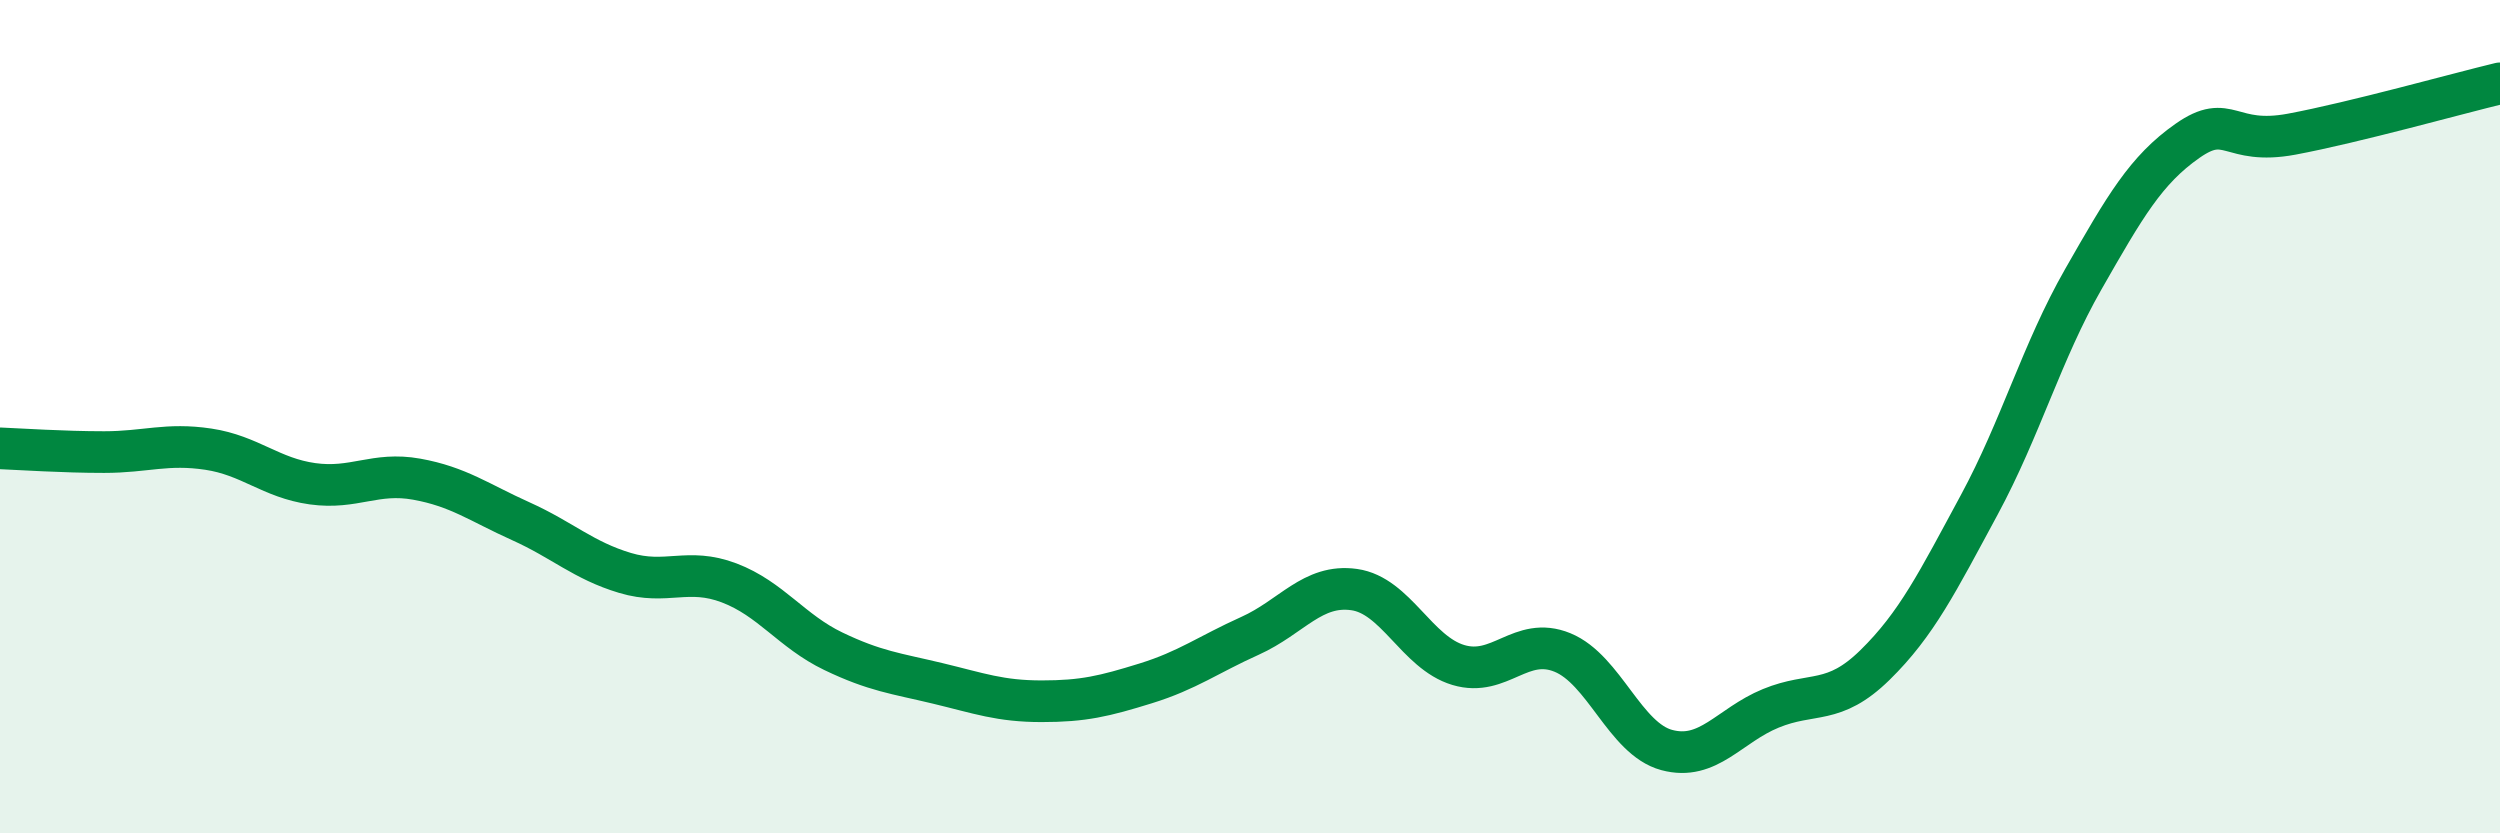
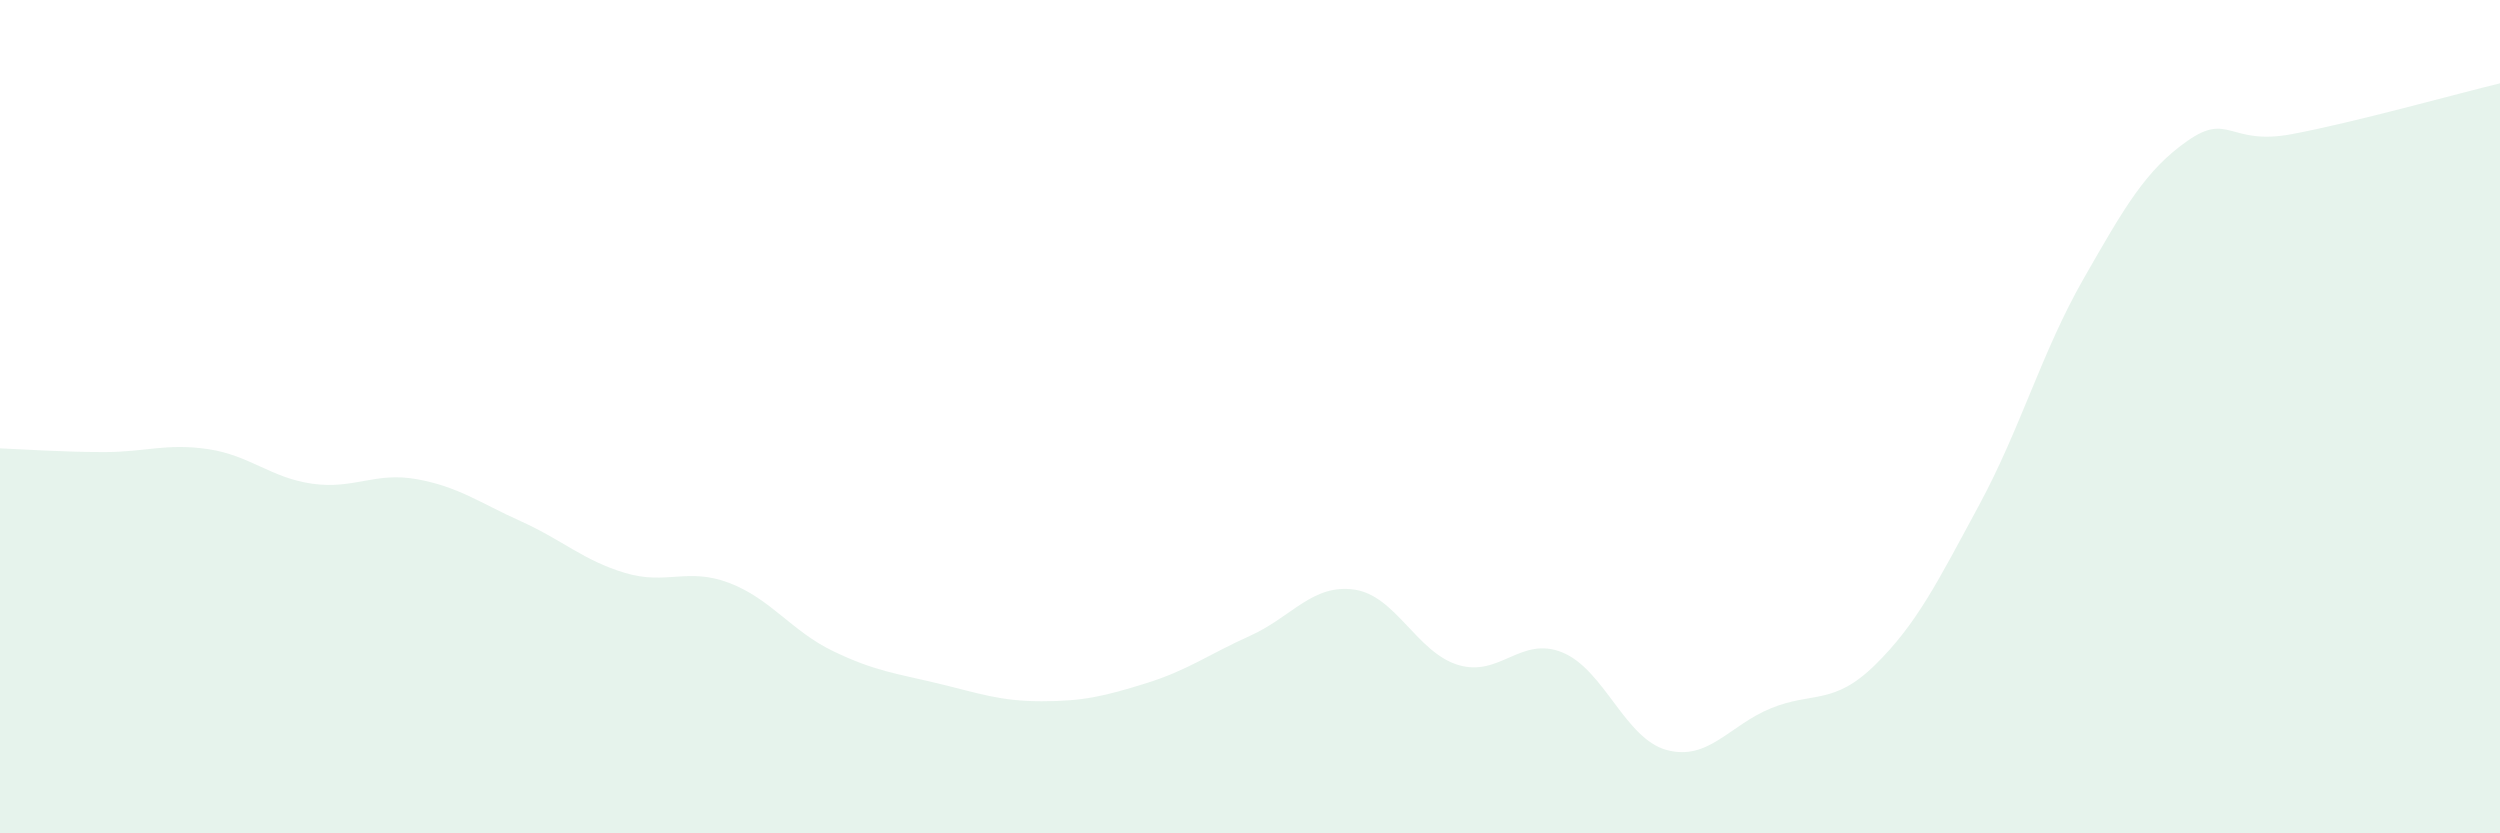
<svg xmlns="http://www.w3.org/2000/svg" width="60" height="20" viewBox="0 0 60 20">
  <path d="M 0,10.76 C 0.5,10.78 1.5,10.85 2.5,10.85 C 3.5,10.85 4,10.63 5,10.78 C 6,10.93 6.5,11.47 7.5,11.61 C 8.5,11.75 9,11.32 10,11.5 C 11,11.68 11.5,12.06 12.5,12.51 C 13.5,12.96 14,13.45 15,13.75 C 16,14.05 16.5,13.61 17.5,13.99 C 18.5,14.37 19,15.15 20,15.63 C 21,16.11 21.5,16.16 22.5,16.4 C 23.5,16.64 24,16.83 25,16.83 C 26,16.83 26.5,16.71 27.5,16.4 C 28.5,16.09 29,15.71 30,15.26 C 31,14.81 31.5,14.01 32.5,14.15 C 33.5,14.29 34,15.66 35,15.96 C 36,16.26 36.5,15.25 37.5,15.66 C 38.5,16.07 39,17.73 40,18 C 41,18.27 41.5,17.41 42.5,17 C 43.5,16.59 44,16.94 45,15.96 C 46,14.98 46.5,13.97 47.5,12.12 C 48.5,10.27 49,8.45 50,6.7 C 51,4.95 51.5,4.08 52.5,3.38 C 53.5,2.68 53.5,3.5 55,3.22 C 56.5,2.94 59,2.24 60,2L60 20L0 20Z" fill="#008740" opacity="0.1" stroke-linecap="round" stroke-linejoin="round" />
-   <path d="M 0,10.76 C 0.5,10.78 1.5,10.85 2.5,10.85 C 3.5,10.85 4,10.63 5,10.78 C 6,10.93 6.5,11.47 7.5,11.61 C 8.5,11.75 9,11.32 10,11.5 C 11,11.68 11.5,12.06 12.5,12.51 C 13.5,12.96 14,13.45 15,13.75 C 16,14.05 16.5,13.61 17.5,13.99 C 18.5,14.37 19,15.15 20,15.63 C 21,16.11 21.5,16.16 22.5,16.4 C 23.5,16.64 24,16.83 25,16.83 C 26,16.83 26.5,16.71 27.5,16.4 C 28.5,16.09 29,15.71 30,15.26 C 31,14.81 31.5,14.01 32.5,14.15 C 33.5,14.29 34,15.66 35,15.96 C 36,16.26 36.5,15.25 37.5,15.66 C 38.5,16.07 39,17.73 40,18 C 41,18.27 41.5,17.41 42.5,17 C 43.5,16.59 44,16.94 45,15.96 C 46,14.98 46.5,13.97 47.5,12.12 C 48.5,10.27 49,8.45 50,6.7 C 51,4.95 51.5,4.08 52.5,3.38 C 53.5,2.68 53.5,3.5 55,3.22 C 56.5,2.94 59,2.24 60,2" stroke="#008740" stroke-width="1" fill="none" stroke-linecap="round" stroke-linejoin="round" />
</svg>